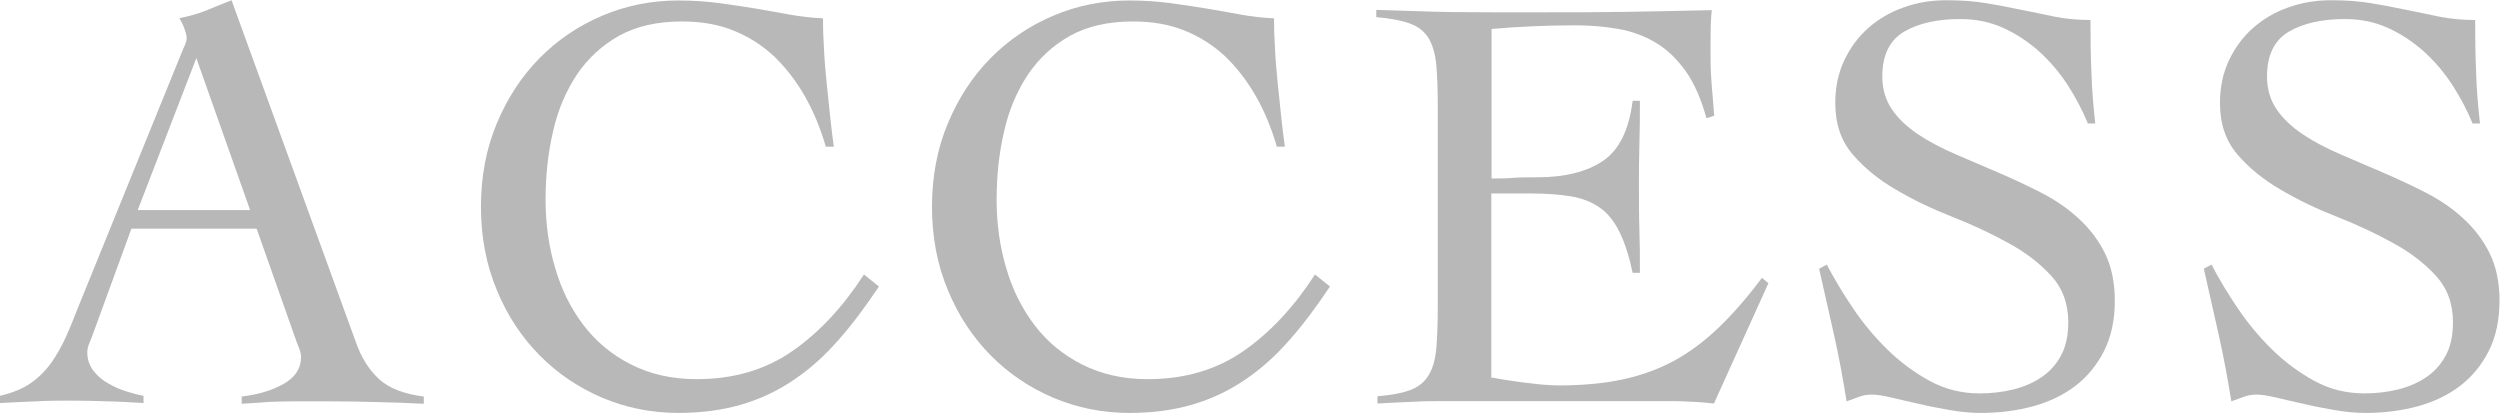
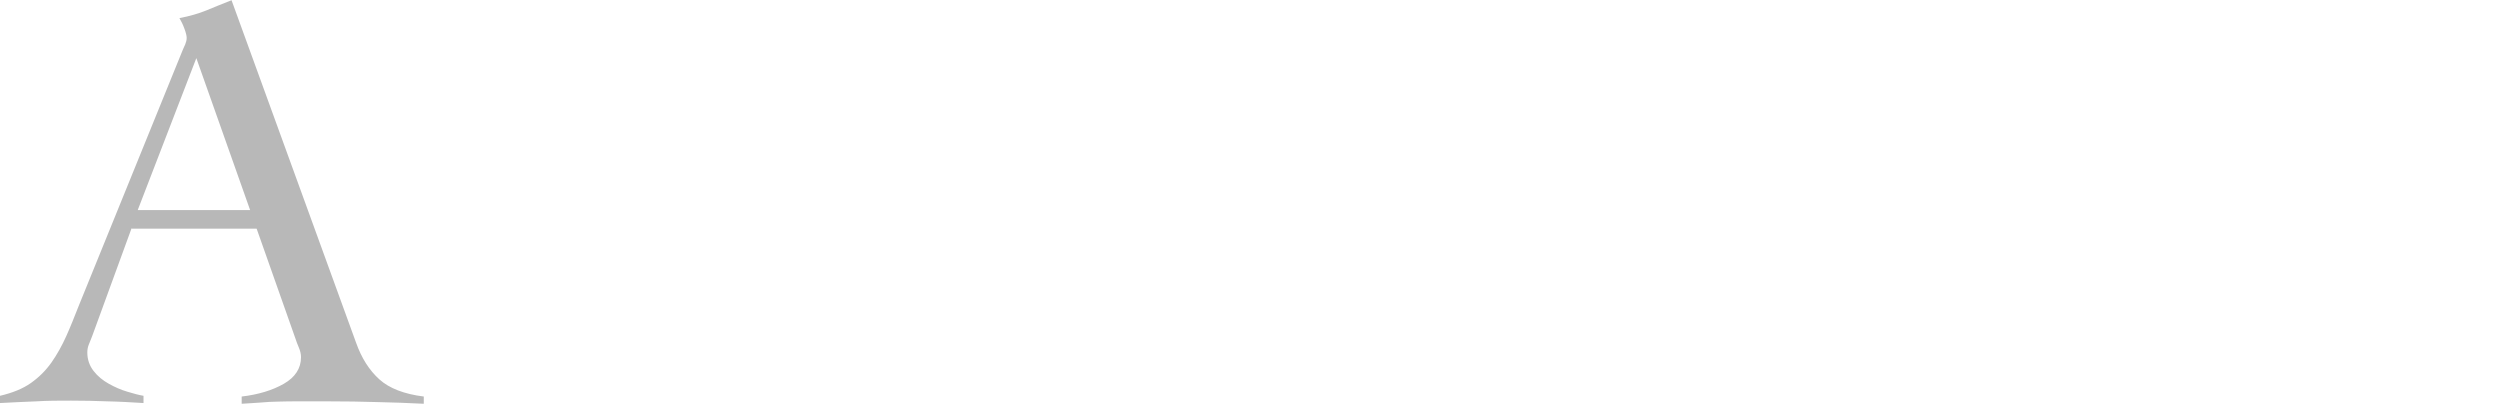
<svg xmlns="http://www.w3.org/2000/svg" id="_レイヤー_2" data-name="レイヤー 2" viewBox="0 0 103.65 17.11">
  <defs>
    <style>
      .cls-1 {
        fill: #b8b8b8;
      }
    </style>
  </defs>
  <g id="_レイヤー_1-2" data-name="レイヤー 1">
    <g>
      <path class="cls-1" d="M5.46,9.45l-1.64,4.49c-.05.13-.1.25-.14.35-.04.1-.06.21-.06.32,0,.3.09.55.26.77s.38.39.63.53.5.25.77.33c.26.08.49.14.67.17v.3c-.5-.03-.99-.06-1.49-.07-.5-.02-1-.03-1.51-.03s-.98,0-1.45.03c-.47.02-.97.04-1.5.07v-.3c.51-.12.94-.29,1.28-.53.34-.24.62-.52.86-.86.23-.33.43-.69.61-1.09s.34-.81.51-1.24L7.54,2.16c.05-.12.09-.22.14-.32.04-.1.06-.19.06-.27s-.03-.21-.09-.37c-.06-.17-.13-.31-.21-.45.43-.08.8-.19,1.12-.32.31-.13.66-.27,1.04-.42l5.16,14.19c.23.65.55,1.15.97,1.53.41.37,1.03.61,1.84.71v.3c-.66-.03-1.31-.06-1.95-.07-.64-.02-1.3-.03-2-.03h-1.17c-.33,0-.63,0-.89.01-.26,0-.52.02-.76.04-.24.02-.5.03-.78.05v-.3c.69-.08,1.28-.26,1.75-.53.47-.27.71-.64.71-1.1,0-.13-.03-.26-.09-.4-.06-.13-.1-.26-.14-.37l-1.61-4.56h-5.18ZM8.14,2.41l-2.43,6.3h4.66l-2.23-6.3Z" />
-       <path class="cls-1" d="M34.23,6.05c-.22-.74-.5-1.43-.86-2.06-.36-.63-.78-1.17-1.26-1.64-.49-.46-1.05-.82-1.69-1.08-.64-.26-1.35-.38-2.15-.38-1.03,0-1.89.2-2.6.59-.71.4-1.29.93-1.75,1.61-.45.68-.79,1.46-.99,2.36-.21.89-.31,1.84-.31,2.83s.13,1.94.4,2.84c.26.9.66,1.69,1.18,2.37.52.68,1.17,1.22,1.96,1.62.79.4,1.69.61,2.72.61,1.54,0,2.86-.39,3.98-1.17s2.1-1.84,2.96-3.17l.62.5c-.56.84-1.12,1.59-1.69,2.23-.56.64-1.17,1.19-1.84,1.64-.66.45-1.38.79-2.16,1.02-.78.23-1.65.35-2.63.35-1.11,0-2.16-.21-3.15-.63s-1.86-1.01-2.6-1.76c-.74-.75-1.34-1.65-1.77-2.7-.44-1.05-.66-2.2-.66-3.46s.22-2.41.66-3.46c.44-1.05,1.03-1.95,1.77-2.7.74-.75,1.61-1.34,2.6-1.76.99-.42,2.04-.63,3.15-.63.61,0,1.18.04,1.71.11.53.07,1.04.15,1.53.23.49.08.96.17,1.41.25.45.08.91.13,1.35.15,0,.35.01.75.04,1.22.02.46.06.94.11,1.43.05.49.1.97.15,1.44s.1.88.15,1.23h-.35Z" />
-       <path class="cls-1" d="M52.93,6.05c-.22-.74-.5-1.43-.86-2.06-.36-.63-.78-1.17-1.26-1.64-.49-.46-1.05-.82-1.69-1.08-.64-.26-1.35-.38-2.15-.38-1.03,0-1.89.2-2.6.59-.71.4-1.29.93-1.75,1.61-.45.68-.79,1.46-.99,2.36-.21.89-.31,1.84-.31,2.83s.13,1.94.4,2.84c.26.9.66,1.69,1.18,2.37.52.68,1.17,1.22,1.96,1.62.79.4,1.69.61,2.72.61,1.54,0,2.86-.39,3.98-1.17s2.1-1.84,2.96-3.17l.62.5c-.56.84-1.12,1.59-1.69,2.23-.56.64-1.17,1.19-1.84,1.64-.66.45-1.38.79-2.16,1.02-.78.23-1.65.35-2.63.35-1.11,0-2.16-.21-3.15-.63s-1.86-1.01-2.6-1.76c-.74-.75-1.34-1.65-1.77-2.7-.44-1.05-.66-2.2-.66-3.46s.22-2.41.66-3.46c.44-1.05,1.03-1.95,1.77-2.7.74-.75,1.61-1.34,2.6-1.76.99-.42,2.04-.63,3.15-.63.61,0,1.18.04,1.71.11.53.07,1.04.15,1.53.23.49.08.96.17,1.41.25.45.08.91.13,1.35.15,0,.35.01.75.04,1.22.02.46.06.94.11,1.43.05.49.1.97.15,1.44s.1.88.15,1.23h-.35Z" />
-       <path class="cls-1" d="M61.86,15.65c.15.03.33.07.55.1.21.03.45.07.69.1.25.03.5.06.77.09.26.02.51.04.74.04.99,0,1.88-.08,2.67-.25.79-.17,1.5-.43,2.16-.79.65-.36,1.27-.83,1.85-1.39.58-.56,1.17-1.24,1.76-2.03l.27.22-2.26,4.99c-.28-.03-.57-.06-.87-.07-.3-.02-.59-.03-.87-.03h-9.33c-.48,0-.96,0-1.44.03-.48.02-.96.04-1.44.07v-.3c.6-.05,1.06-.14,1.39-.27.33-.13.58-.34.74-.62.17-.28.27-.65.31-1.1.04-.46.06-1.03.06-1.72V4.42c0-.69-.02-1.27-.06-1.72-.04-.45-.15-.82-.31-1.1-.17-.28-.42-.49-.77-.62-.35-.13-.82-.22-1.41-.27v-.3c.56.02,1.1.03,1.6.05.5.02,1.02.03,1.56.04.54,0,1.11.01,1.71.01h2.05c1.16,0,2.31,0,3.47-.02,1.16-.02,2.33-.04,3.52-.07-.02.18-.03.36-.04.54,0,.18-.01.36-.01.52v.99c0,.36.02.73.05,1.1.03.37.07.78.1,1.23l-.32.1c-.22-.79-.5-1.44-.86-1.95-.36-.5-.77-.9-1.24-1.18s-.99-.47-1.55-.57c-.56-.1-1.16-.15-1.79-.15-1.16,0-2.32.05-3.47.15v6.2c.33,0,.65,0,.95-.03.31-.02.62-.02.95-.02,1.14,0,2.05-.23,2.72-.68.67-.45,1.08-1.29,1.23-2.49h.3c0,.6,0,1.19-.02,1.79-.02.6-.02,1.18-.02,1.76s0,1.19.02,1.79c.02.6.02,1.19.02,1.79h-.3c-.15-.7-.33-1.26-.55-1.7-.22-.44-.48-.77-.81-1s-.72-.39-1.2-.47c-.48-.08-1.05-.12-1.71-.12h-1.59v7.66Z" />
-       <path class="cls-1" d="M86.56,5.11c-.22-.53-.49-1.05-.83-1.58-.34-.52-.73-.98-1.18-1.39-.45-.4-.94-.73-1.49-.98s-1.14-.37-1.79-.37c-.94,0-1.72.17-2.32.52-.6.35-.91.97-.91,1.86,0,.53.14.99.41,1.38.27.39.64.73,1.09,1.03.45.3.97.57,1.55.82.58.25,1.17.5,1.77.76.6.26,1.19.53,1.77.83.58.3,1.1.65,1.55,1.07.45.41.82.89,1.09,1.44.27.55.41,1.2.41,1.96,0,.81-.15,1.51-.45,2.1s-.7,1.07-1.2,1.45c-.5.38-1.09.66-1.76.84s-1.39.27-2.15.27c-.41,0-.84-.04-1.29-.12-.45-.08-.88-.16-1.29-.26-.41-.09-.79-.18-1.13-.26-.34-.08-.61-.12-.81-.12-.18,0-.36.03-.52.09-.17.06-.34.12-.52.19-.15-.94-.32-1.86-.52-2.75-.2-.9-.41-1.81-.62-2.75l.32-.17c.3.58.66,1.18,1.08,1.8.42.63.9,1.2,1.43,1.72.53.52,1.11.95,1.75,1.3.64.35,1.33.52,2.07.52.48,0,.94-.05,1.39-.16s.84-.28,1.18-.51c.34-.23.61-.53.81-.9.2-.37.3-.83.3-1.38,0-.78-.24-1.42-.72-1.94-.48-.52-1.07-.97-1.79-1.36-.71-.39-1.48-.75-2.32-1.08-.84-.33-1.61-.7-2.32-1.12-.71-.41-1.31-.9-1.79-1.46-.48-.56-.72-1.27-.72-2.13,0-.64.12-1.23.37-1.76.25-.53.58-.98,1-1.35s.91-.66,1.46-.85c.55-.2,1.14-.3,1.77-.3s1.16.04,1.65.12c.49.08.96.17,1.43.27.48.1.95.19,1.41.29.46.09.96.14,1.49.14,0,.74.01,1.47.04,2.17.02.7.08,1.41.16,2.12h-.35Z" />
-       <path class="cls-1" d="M102.51,5.11c-.22-.53-.49-1.05-.83-1.58-.34-.52-.73-.98-1.18-1.39-.45-.4-.94-.73-1.49-.98s-1.14-.37-1.79-.37c-.94,0-1.72.17-2.32.52-.6.35-.91.97-.91,1.86,0,.53.14.99.41,1.38.27.39.64.73,1.09,1.03.45.3.97.57,1.55.82.58.25,1.17.5,1.77.76.6.26,1.19.53,1.77.83.58.3,1.1.65,1.55,1.07.45.41.82.89,1.09,1.44.27.55.41,1.2.41,1.96,0,.81-.15,1.51-.45,2.1s-.7,1.07-1.2,1.45c-.5.38-1.09.66-1.76.84s-1.39.27-2.15.27c-.41,0-.84-.04-1.29-.12-.45-.08-.88-.16-1.29-.26-.41-.09-.79-.18-1.13-.26-.34-.08-.61-.12-.81-.12-.18,0-.36.03-.52.09-.17.06-.34.12-.52.19-.15-.94-.32-1.86-.52-2.75-.2-.9-.41-1.81-.62-2.75l.32-.17c.3.58.66,1.18,1.08,1.8.42.63.9,1.2,1.43,1.72.53.52,1.11.95,1.75,1.3.64.35,1.33.52,2.07.52.48,0,.94-.05,1.39-.16s.84-.28,1.18-.51c.34-.23.61-.53.81-.9.2-.37.3-.83.3-1.38,0-.78-.24-1.42-.72-1.94-.48-.52-1.07-.97-1.79-1.36-.71-.39-1.48-.75-2.32-1.08-.84-.33-1.61-.7-2.32-1.12-.71-.41-1.31-.9-1.79-1.46-.48-.56-.72-1.27-.72-2.13,0-.64.12-1.23.37-1.76.25-.53.58-.98,1-1.35s.91-.66,1.46-.85c.55-.2,1.14-.3,1.77-.3s1.16.04,1.65.12c.49.08.96.17,1.43.27.48.1.95.19,1.41.29.46.09.96.14,1.49.14,0,.74.01,1.47.04,2.17.02.7.08,1.41.16,2.12h-.35Z" />
    </g>
  </g>
</svg>